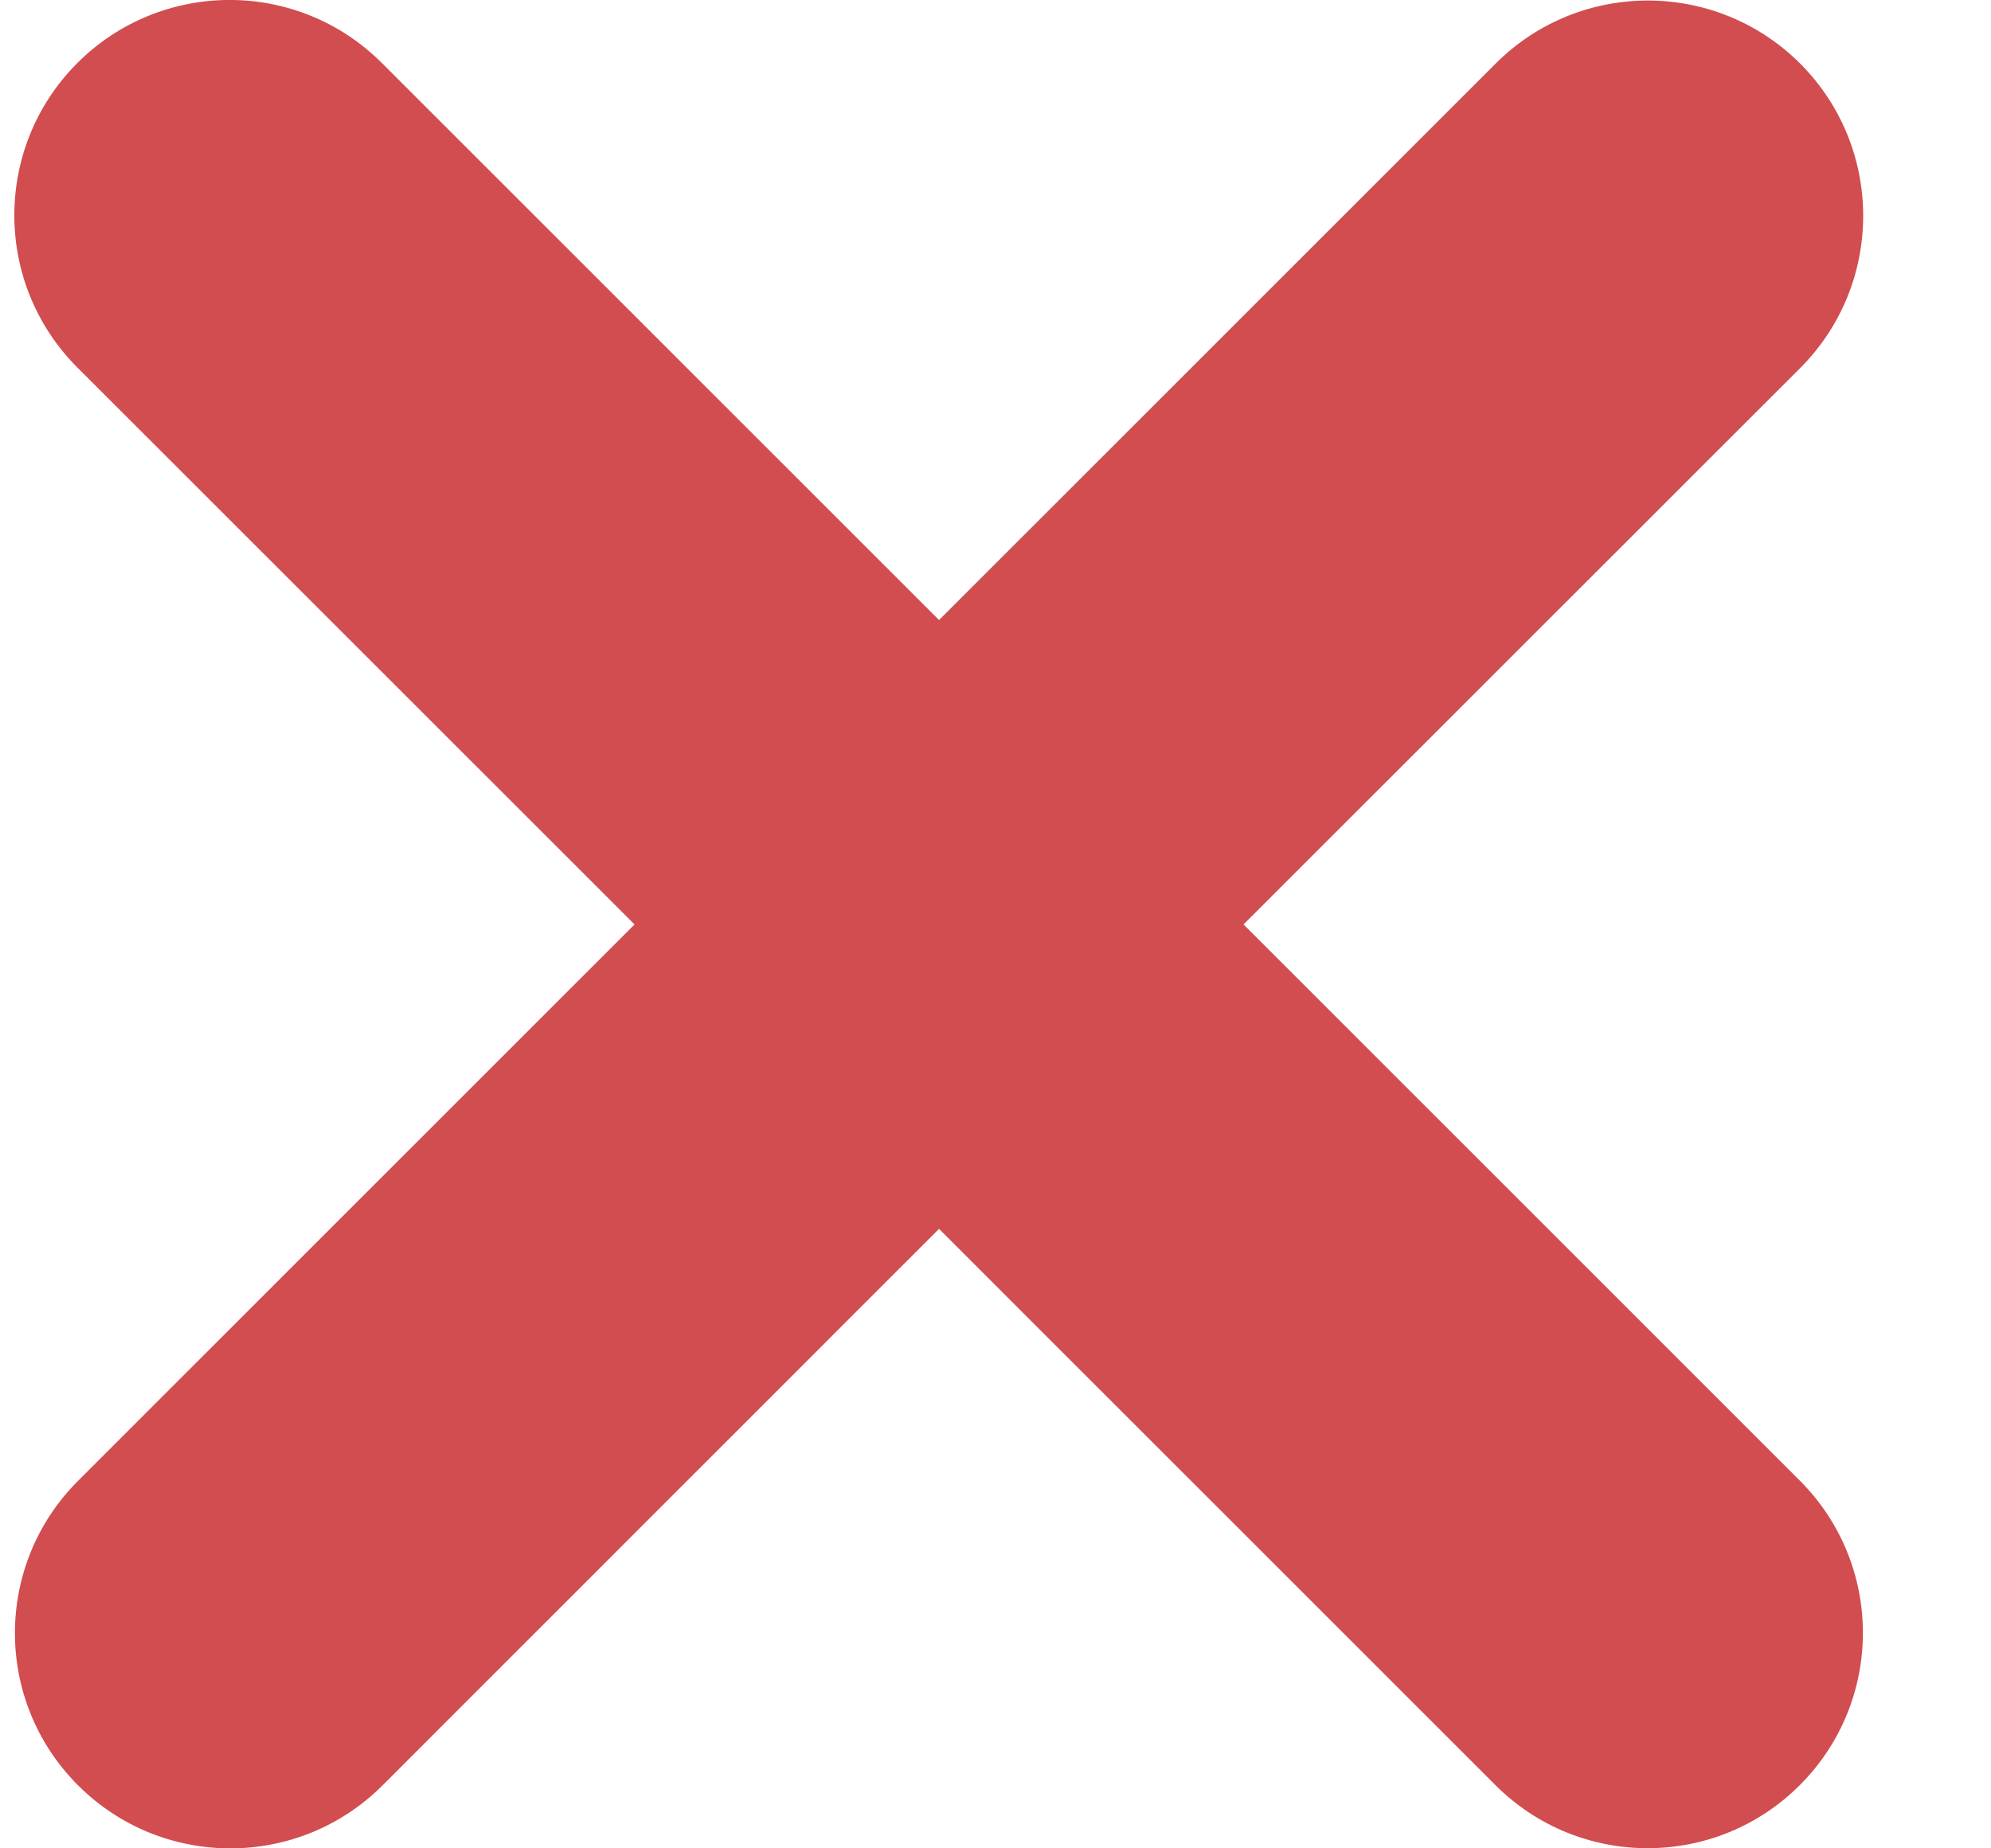
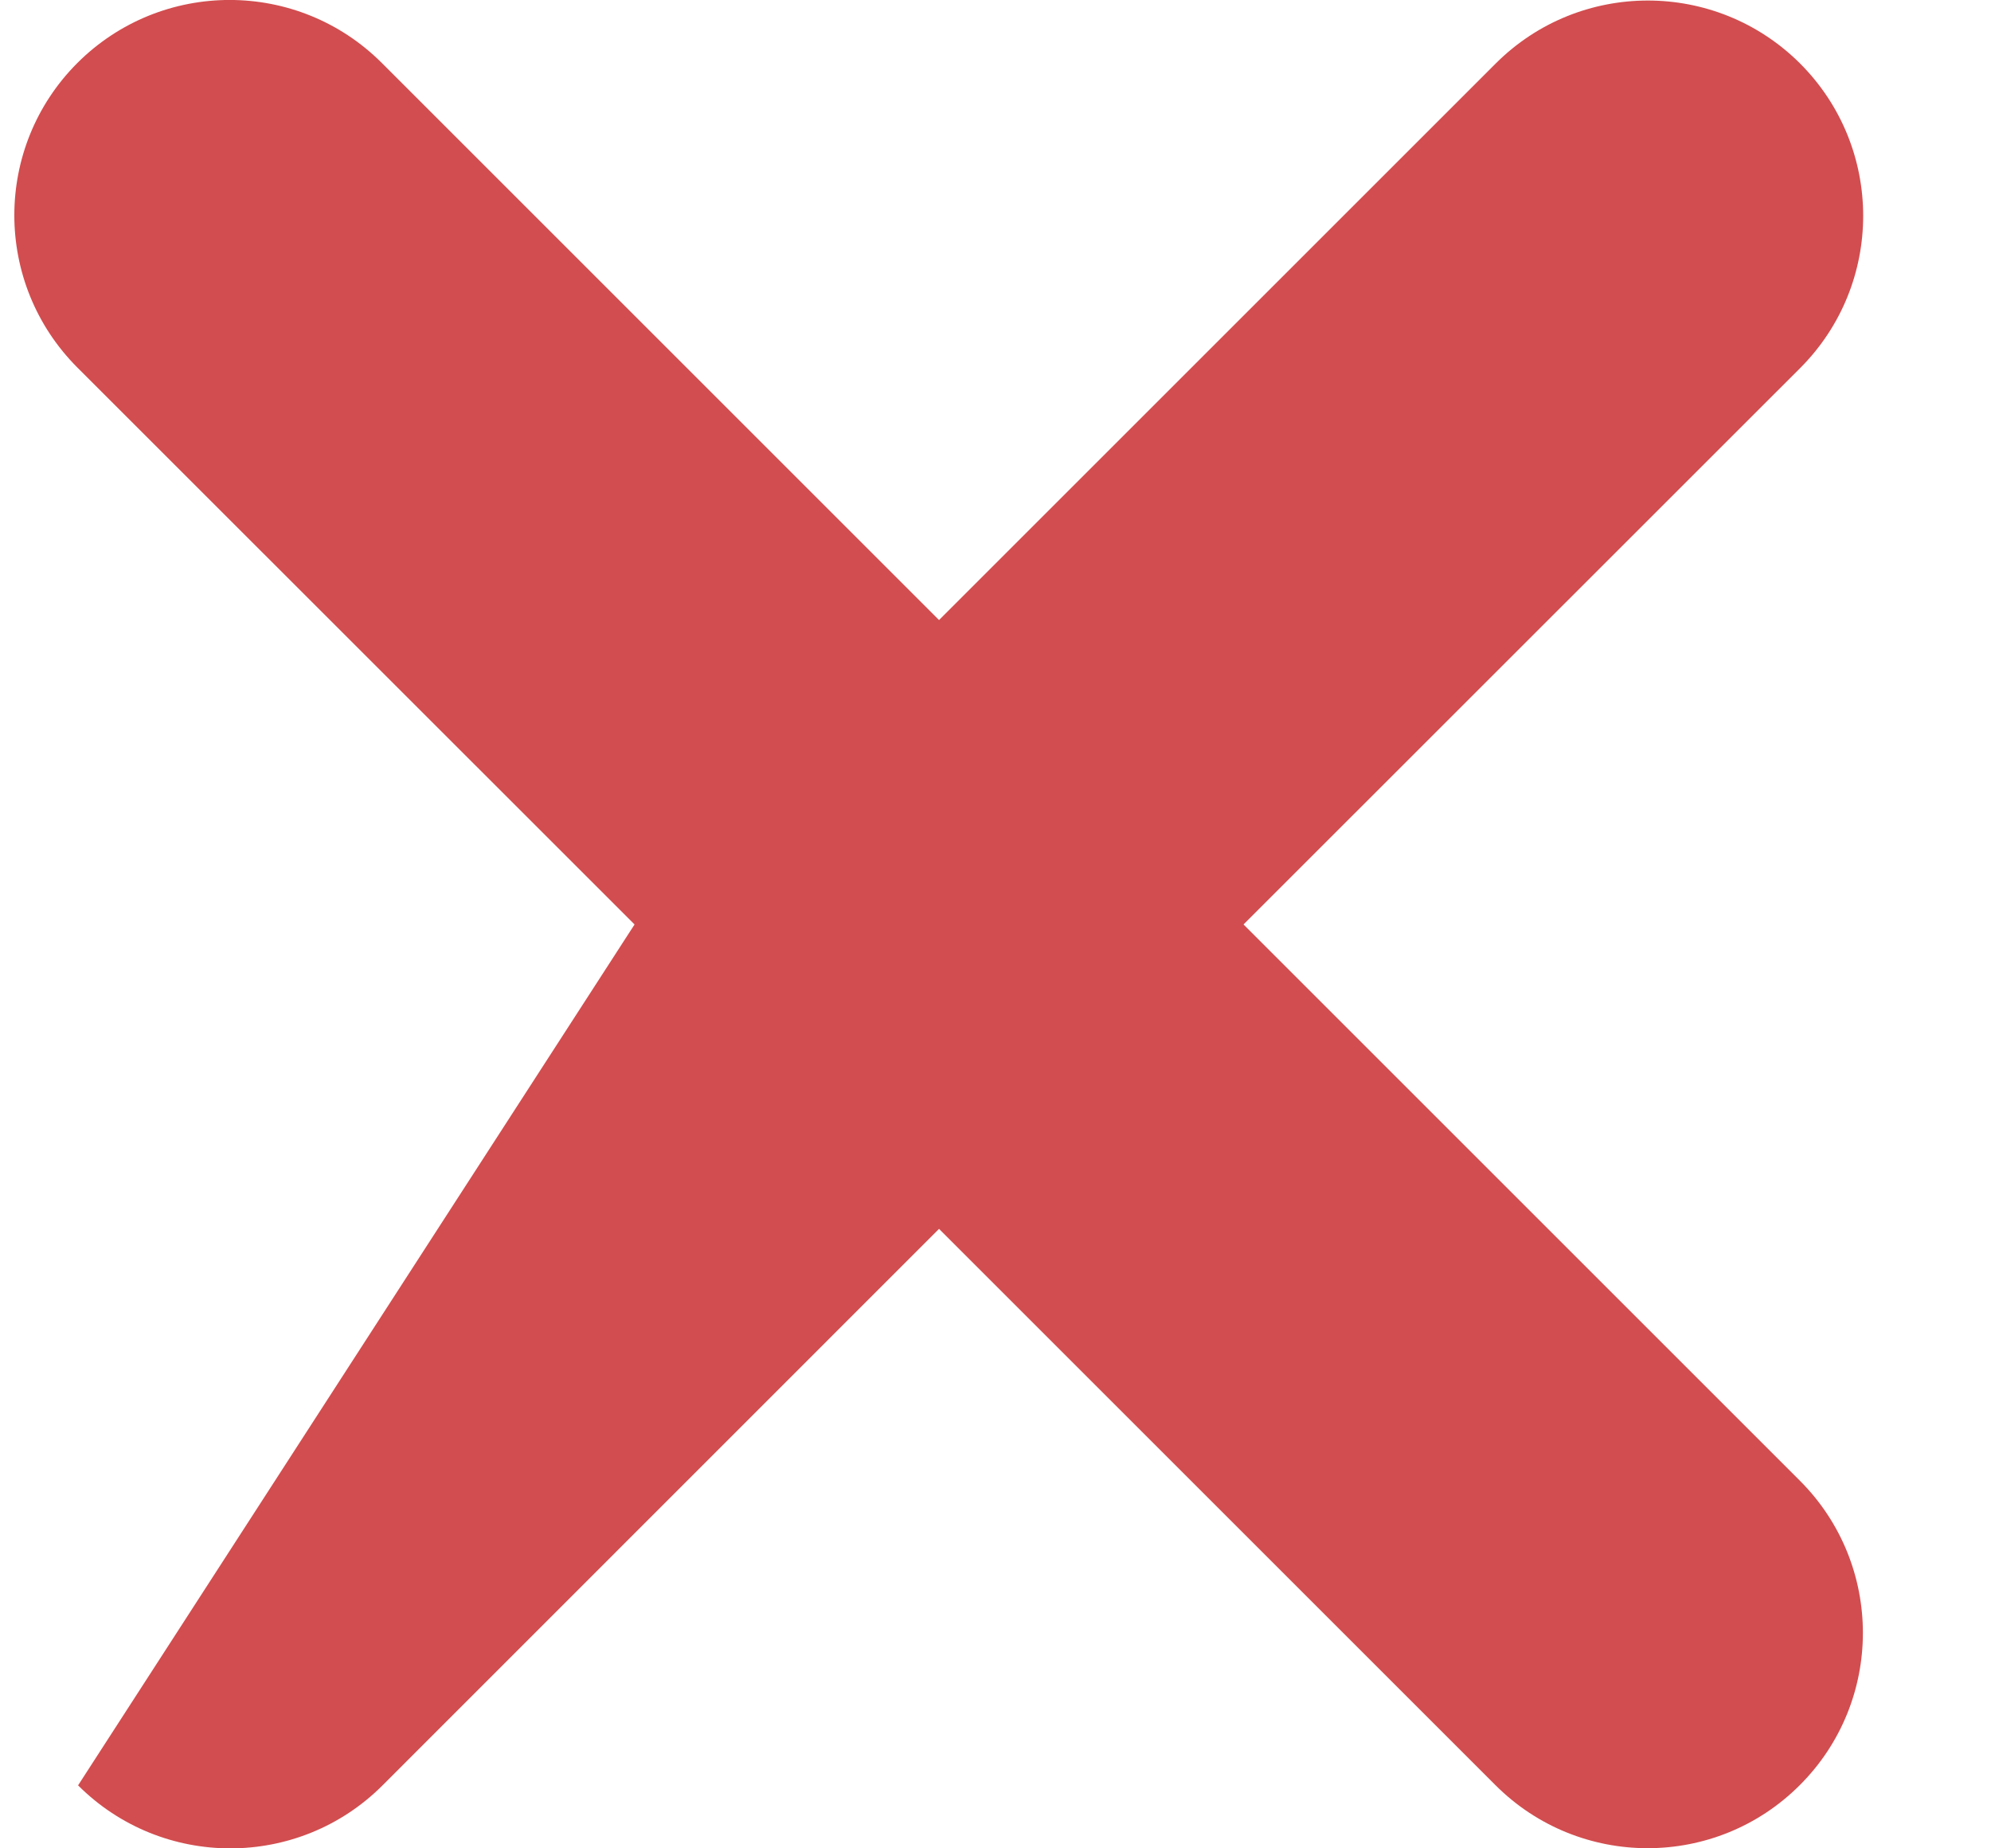
<svg xmlns="http://www.w3.org/2000/svg" width="14" height="13" viewBox="0 0 14 13" fill="none">
-   <path d="M0.544 2.585C-0.047 1.993 -0.047 1.035 0.544 0.443C1.136 -0.148 2.094 -0.148 2.685 0.443L6.603 4.361L10.517 0.447C11.108 -0.144 12.066 -0.144 12.658 0.447C13.249 1.039 13.249 1.997 12.658 2.589L8.744 6.502L12.656 10.414C13.247 11.005 13.247 11.964 12.656 12.555C12.065 13.147 11.106 13.147 10.515 12.555L6.603 8.643L2.69 12.557C2.099 13.148 1.14 13.148 0.549 12.557C-0.043 11.965 -0.043 11.007 0.549 10.415L4.462 6.502L0.544 2.585Z" fill="#D24D4F" />
+   <path d="M0.544 2.585C-0.047 1.993 -0.047 1.035 0.544 0.443C1.136 -0.148 2.094 -0.148 2.685 0.443L6.603 4.361L10.517 0.447C11.108 -0.144 12.066 -0.144 12.658 0.447C13.249 1.039 13.249 1.997 12.658 2.589L8.744 6.502L12.656 10.414C13.247 11.005 13.247 11.964 12.656 12.555C12.065 13.147 11.106 13.147 10.515 12.555L6.603 8.643L2.69 12.557C2.099 13.148 1.14 13.148 0.549 12.557L4.462 6.502L0.544 2.585Z" fill="#D24D4F" />
</svg>